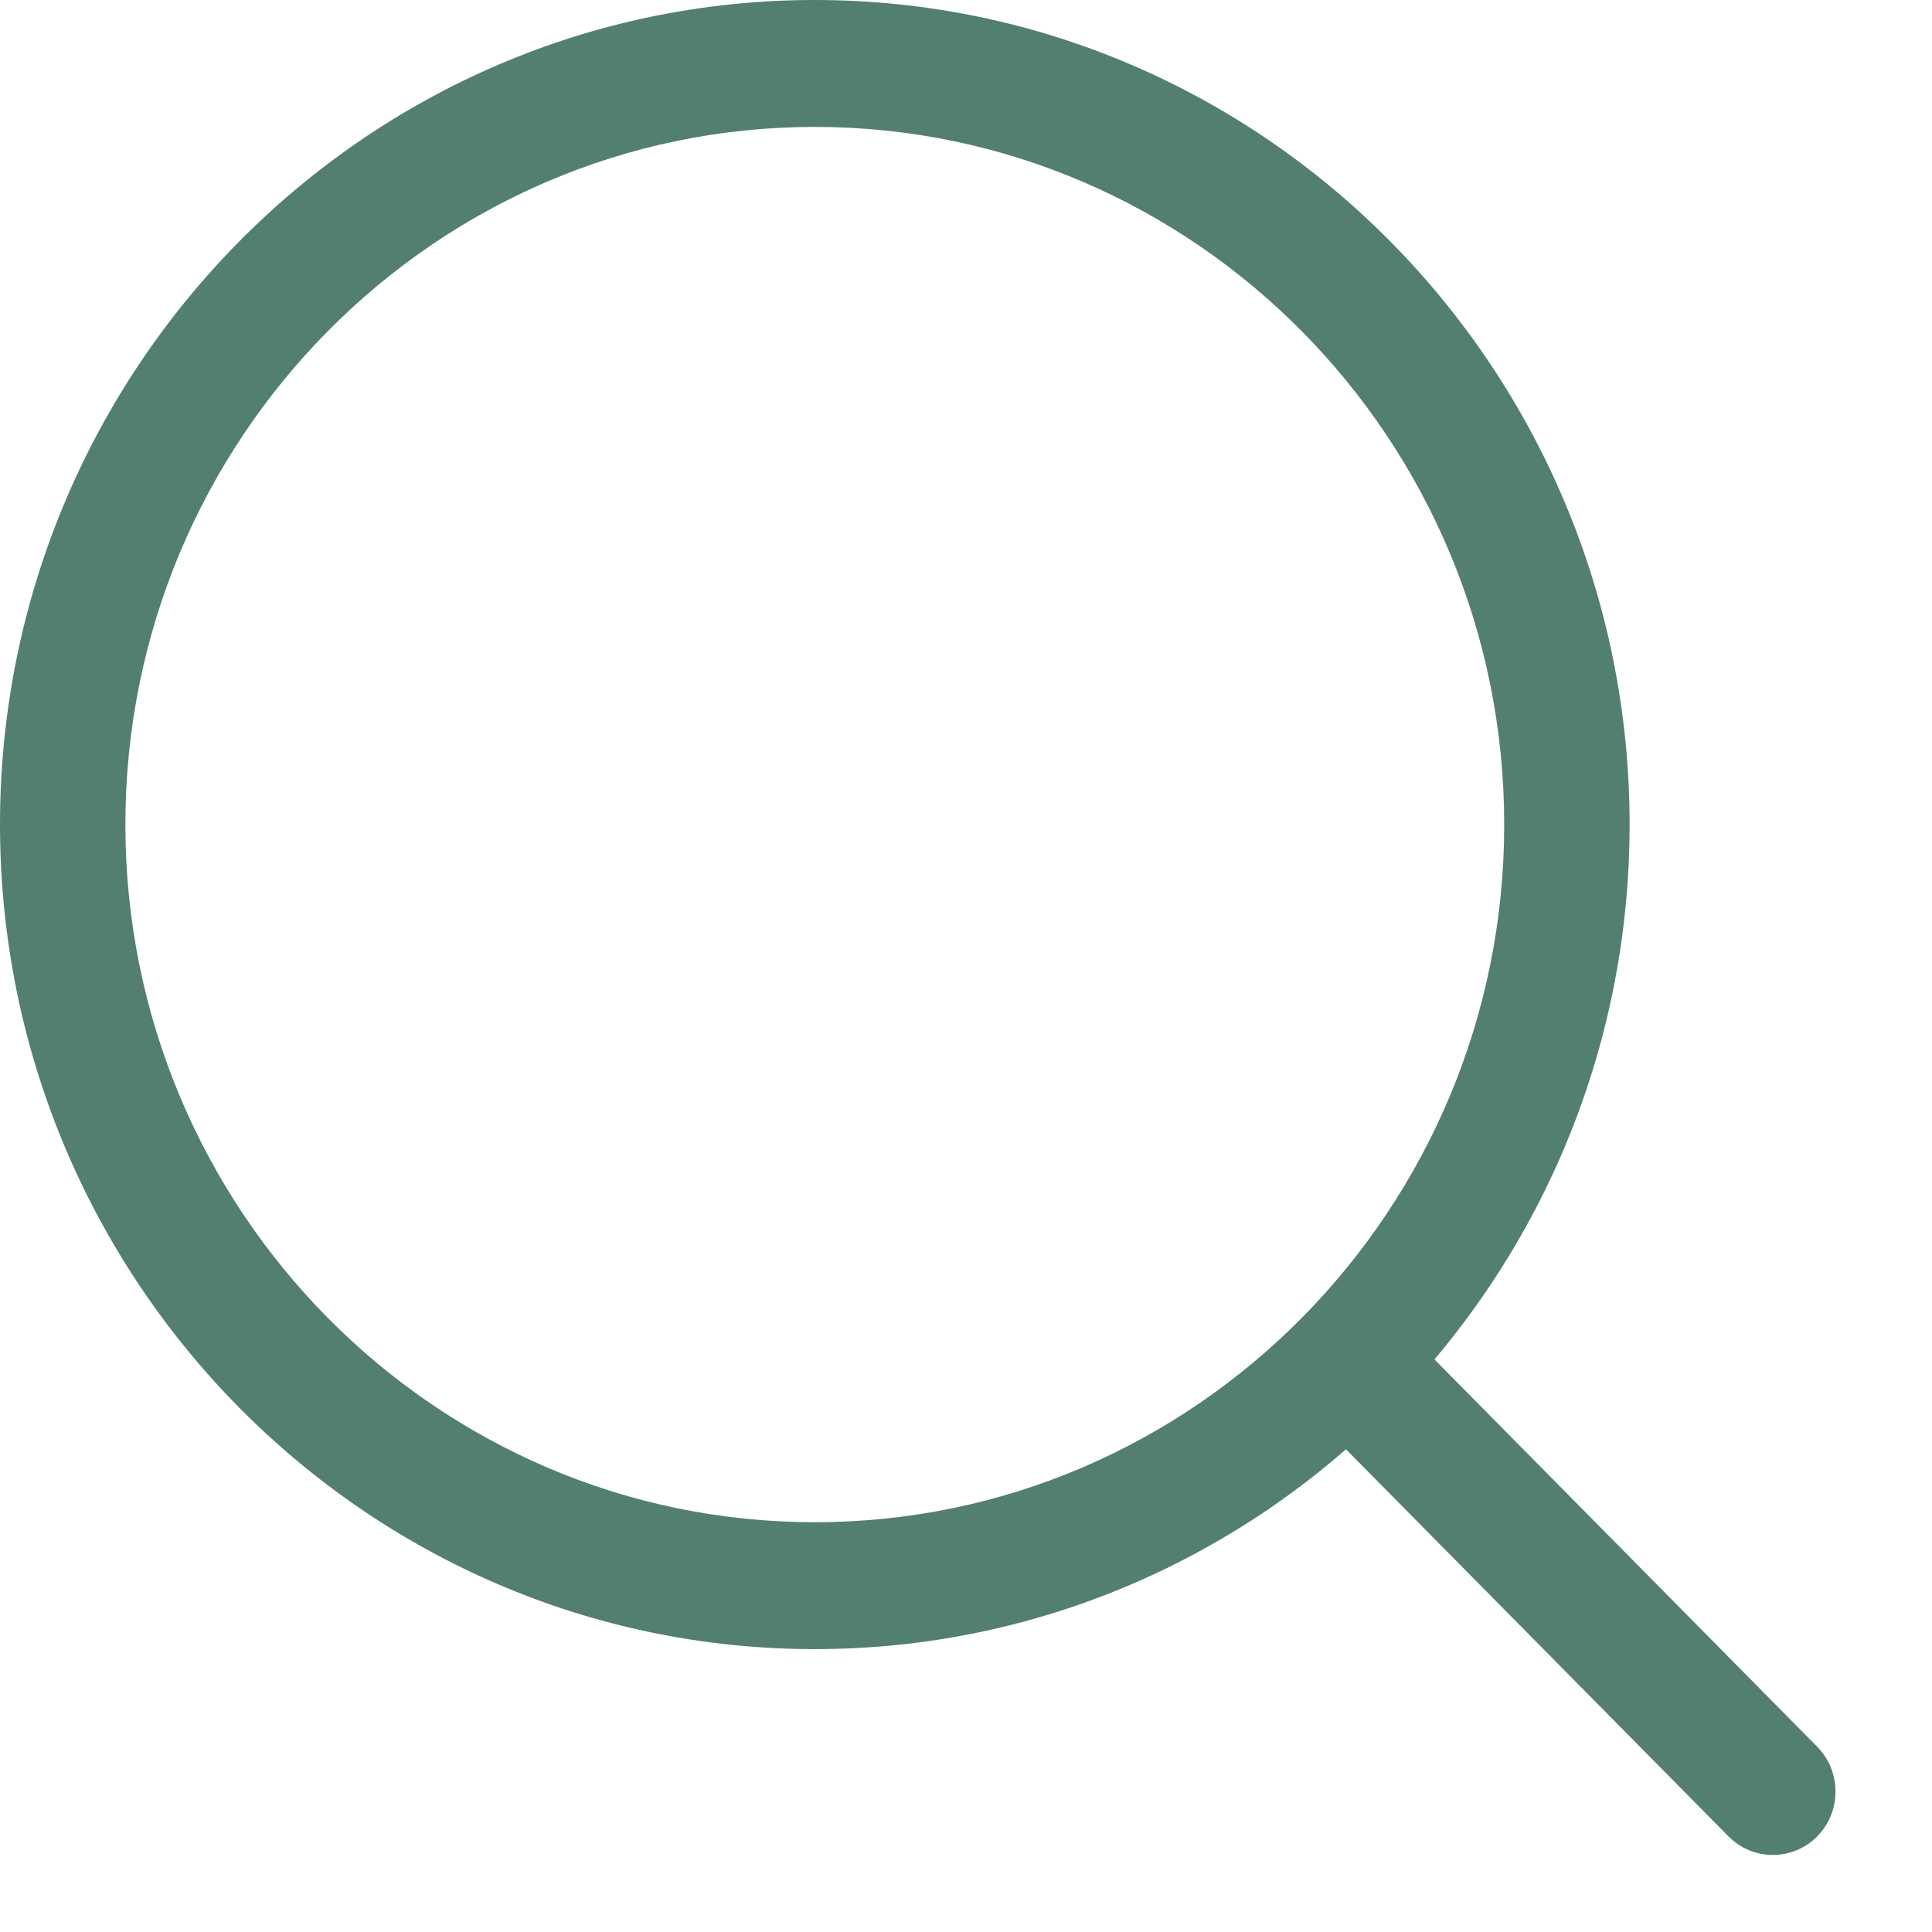
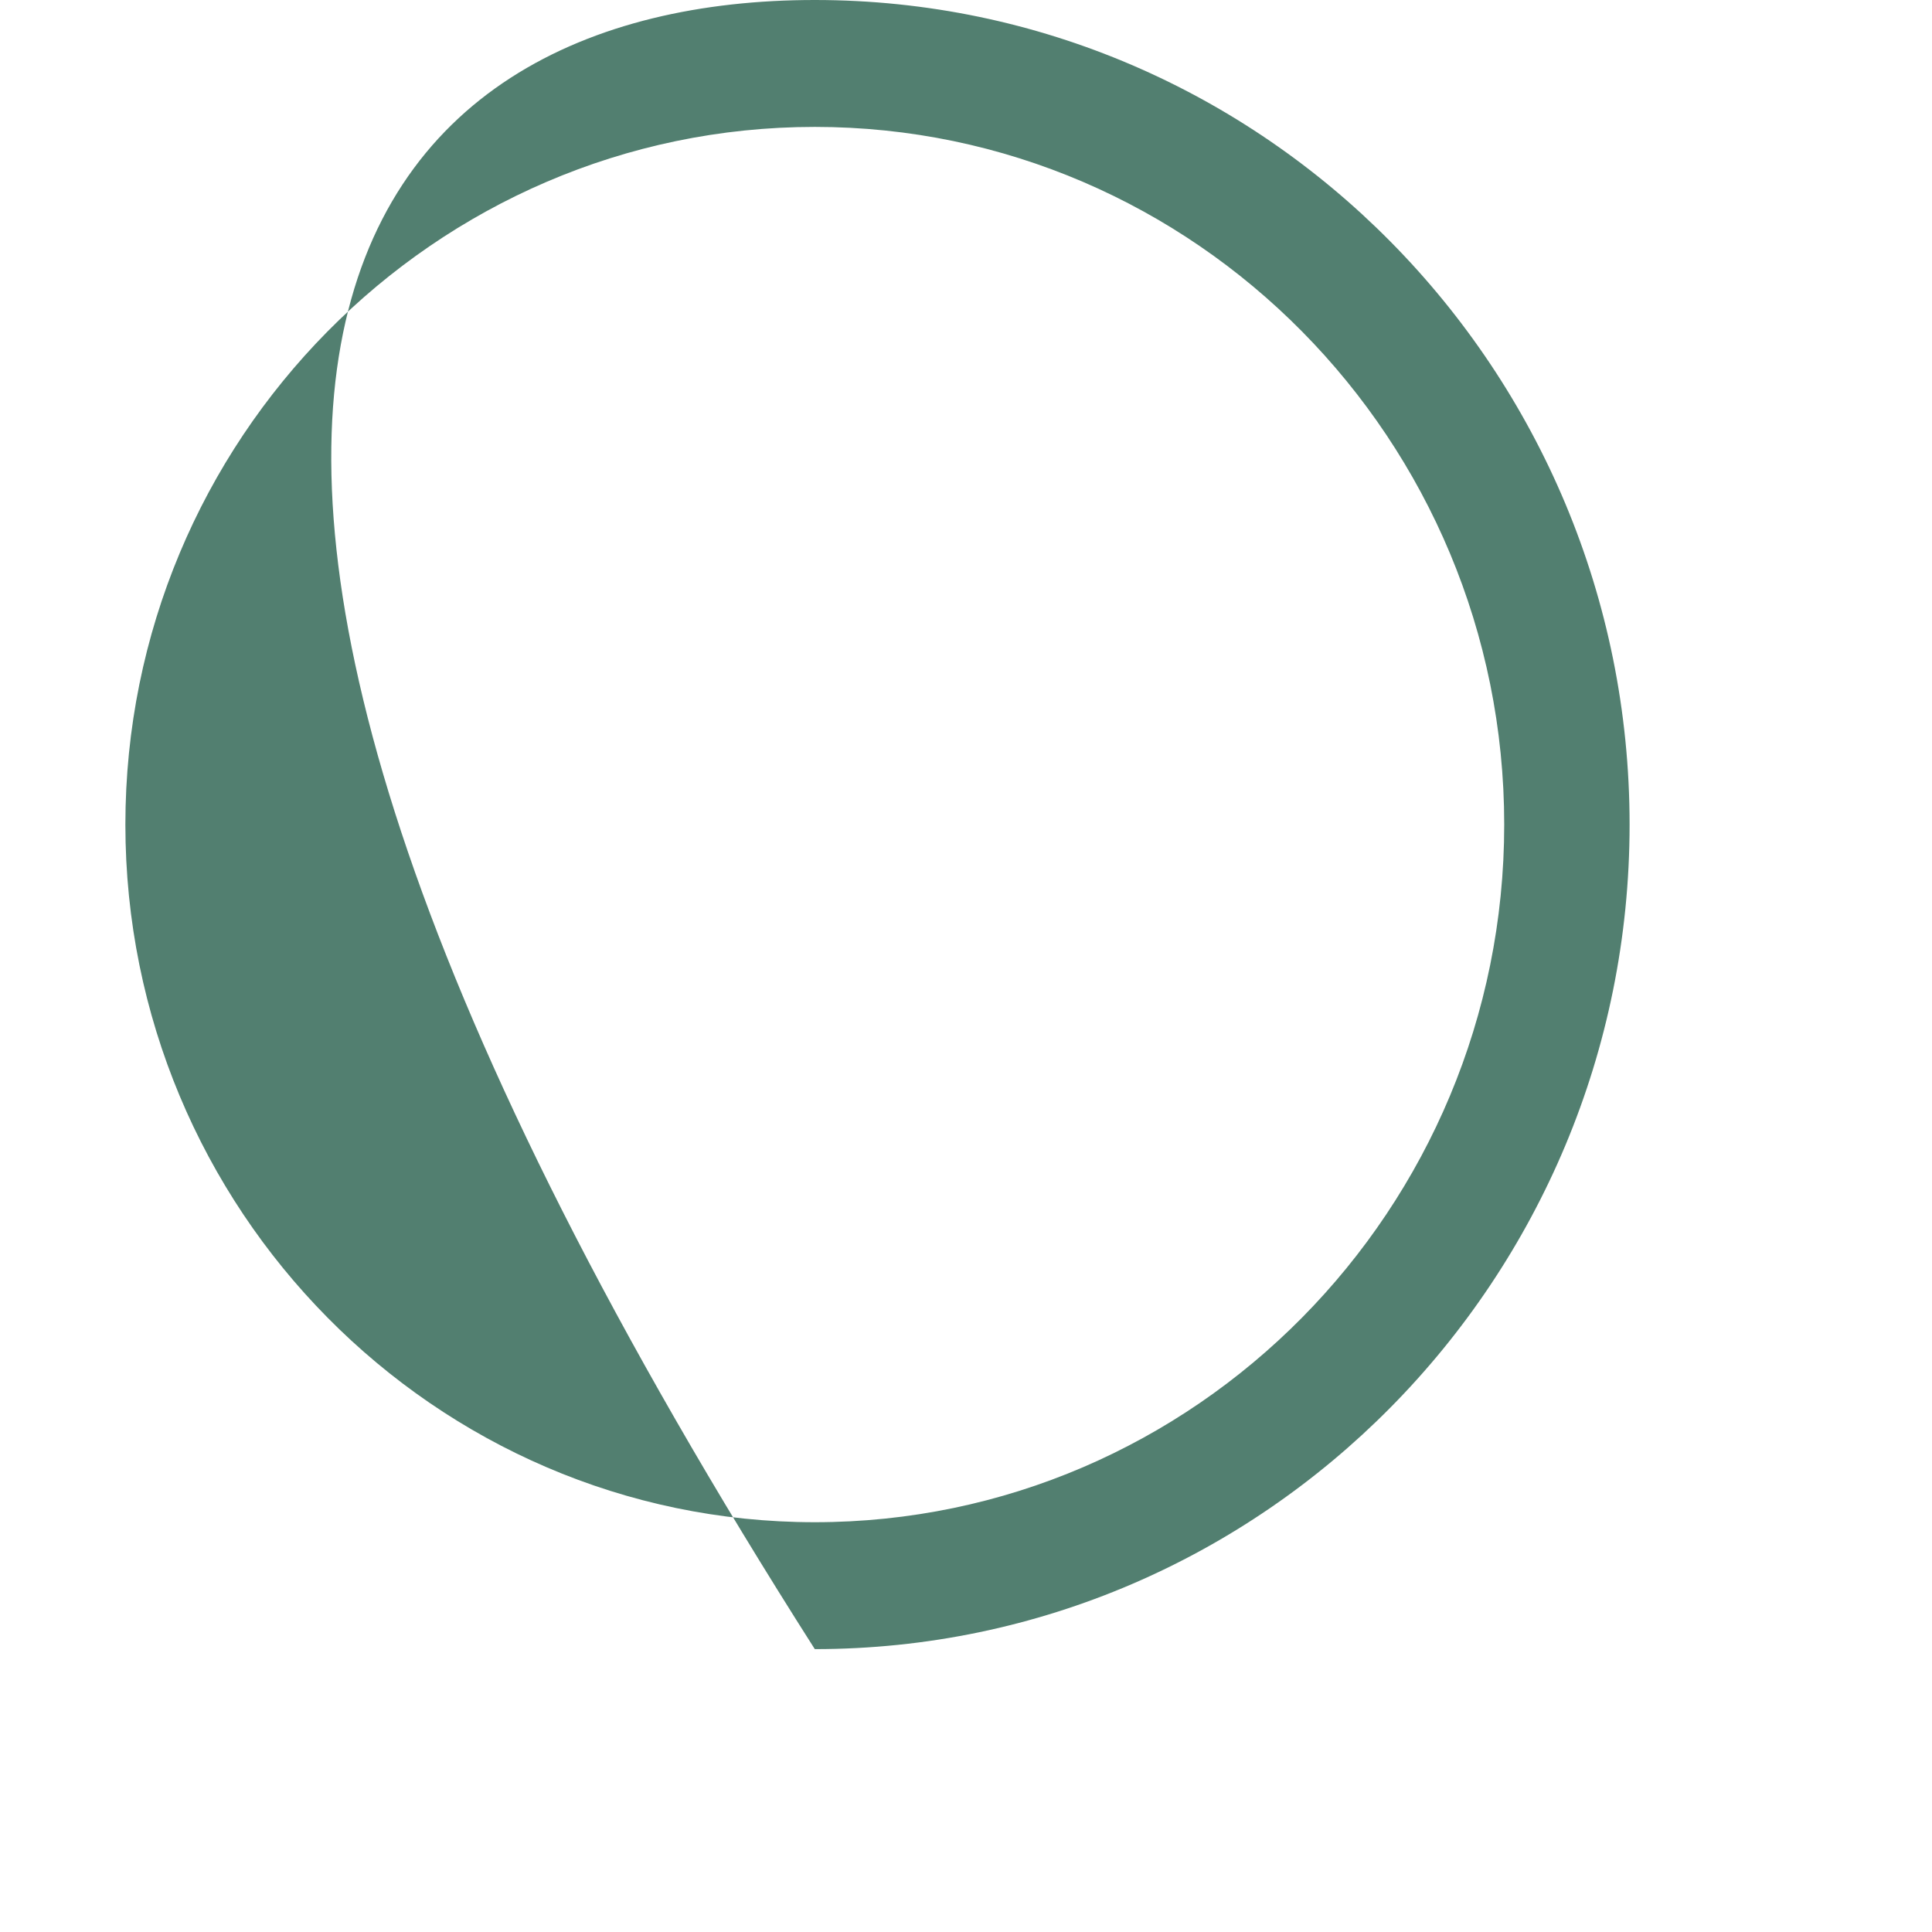
<svg xmlns="http://www.w3.org/2000/svg" width="19" height="19" viewBox="0 0 19 19" fill="none">
  <g id="Group 1000001108">
    <g id="Group">
-       <path id="Vector" d="M8.013 16.218C3.595 16.218 0 12.581 0 8.109C0 3.637 3.595 0 8.013 0C12.431 0 16.026 3.638 16.026 8.109C16.026 12.58 12.431 16.218 8.013 16.218ZM8.013 1.248C4.274 1.248 1.233 4.326 1.233 8.109C1.233 11.892 4.275 14.97 8.013 14.97C11.751 14.97 14.793 11.892 14.793 8.109C14.793 4.326 11.751 1.248 8.013 1.248Z" fill="#527F70" />
-       <path id="Vector_2" d="M16.999 18.06L12.816 13.827L13.688 12.945L17.871 17.178C18.111 17.422 18.111 17.817 17.871 18.06C17.63 18.303 17.24 18.303 16.999 18.06Z" fill="#527F70" />
+       <path id="Vector" d="M8.013 16.218C0 3.637 3.595 0 8.013 0C12.431 0 16.026 3.638 16.026 8.109C16.026 12.58 12.431 16.218 8.013 16.218ZM8.013 1.248C4.274 1.248 1.233 4.326 1.233 8.109C1.233 11.892 4.275 14.97 8.013 14.97C11.751 14.97 14.793 11.892 14.793 8.109C14.793 4.326 11.751 1.248 8.013 1.248Z" fill="#527F70" />
    </g>
  </g>
</svg>